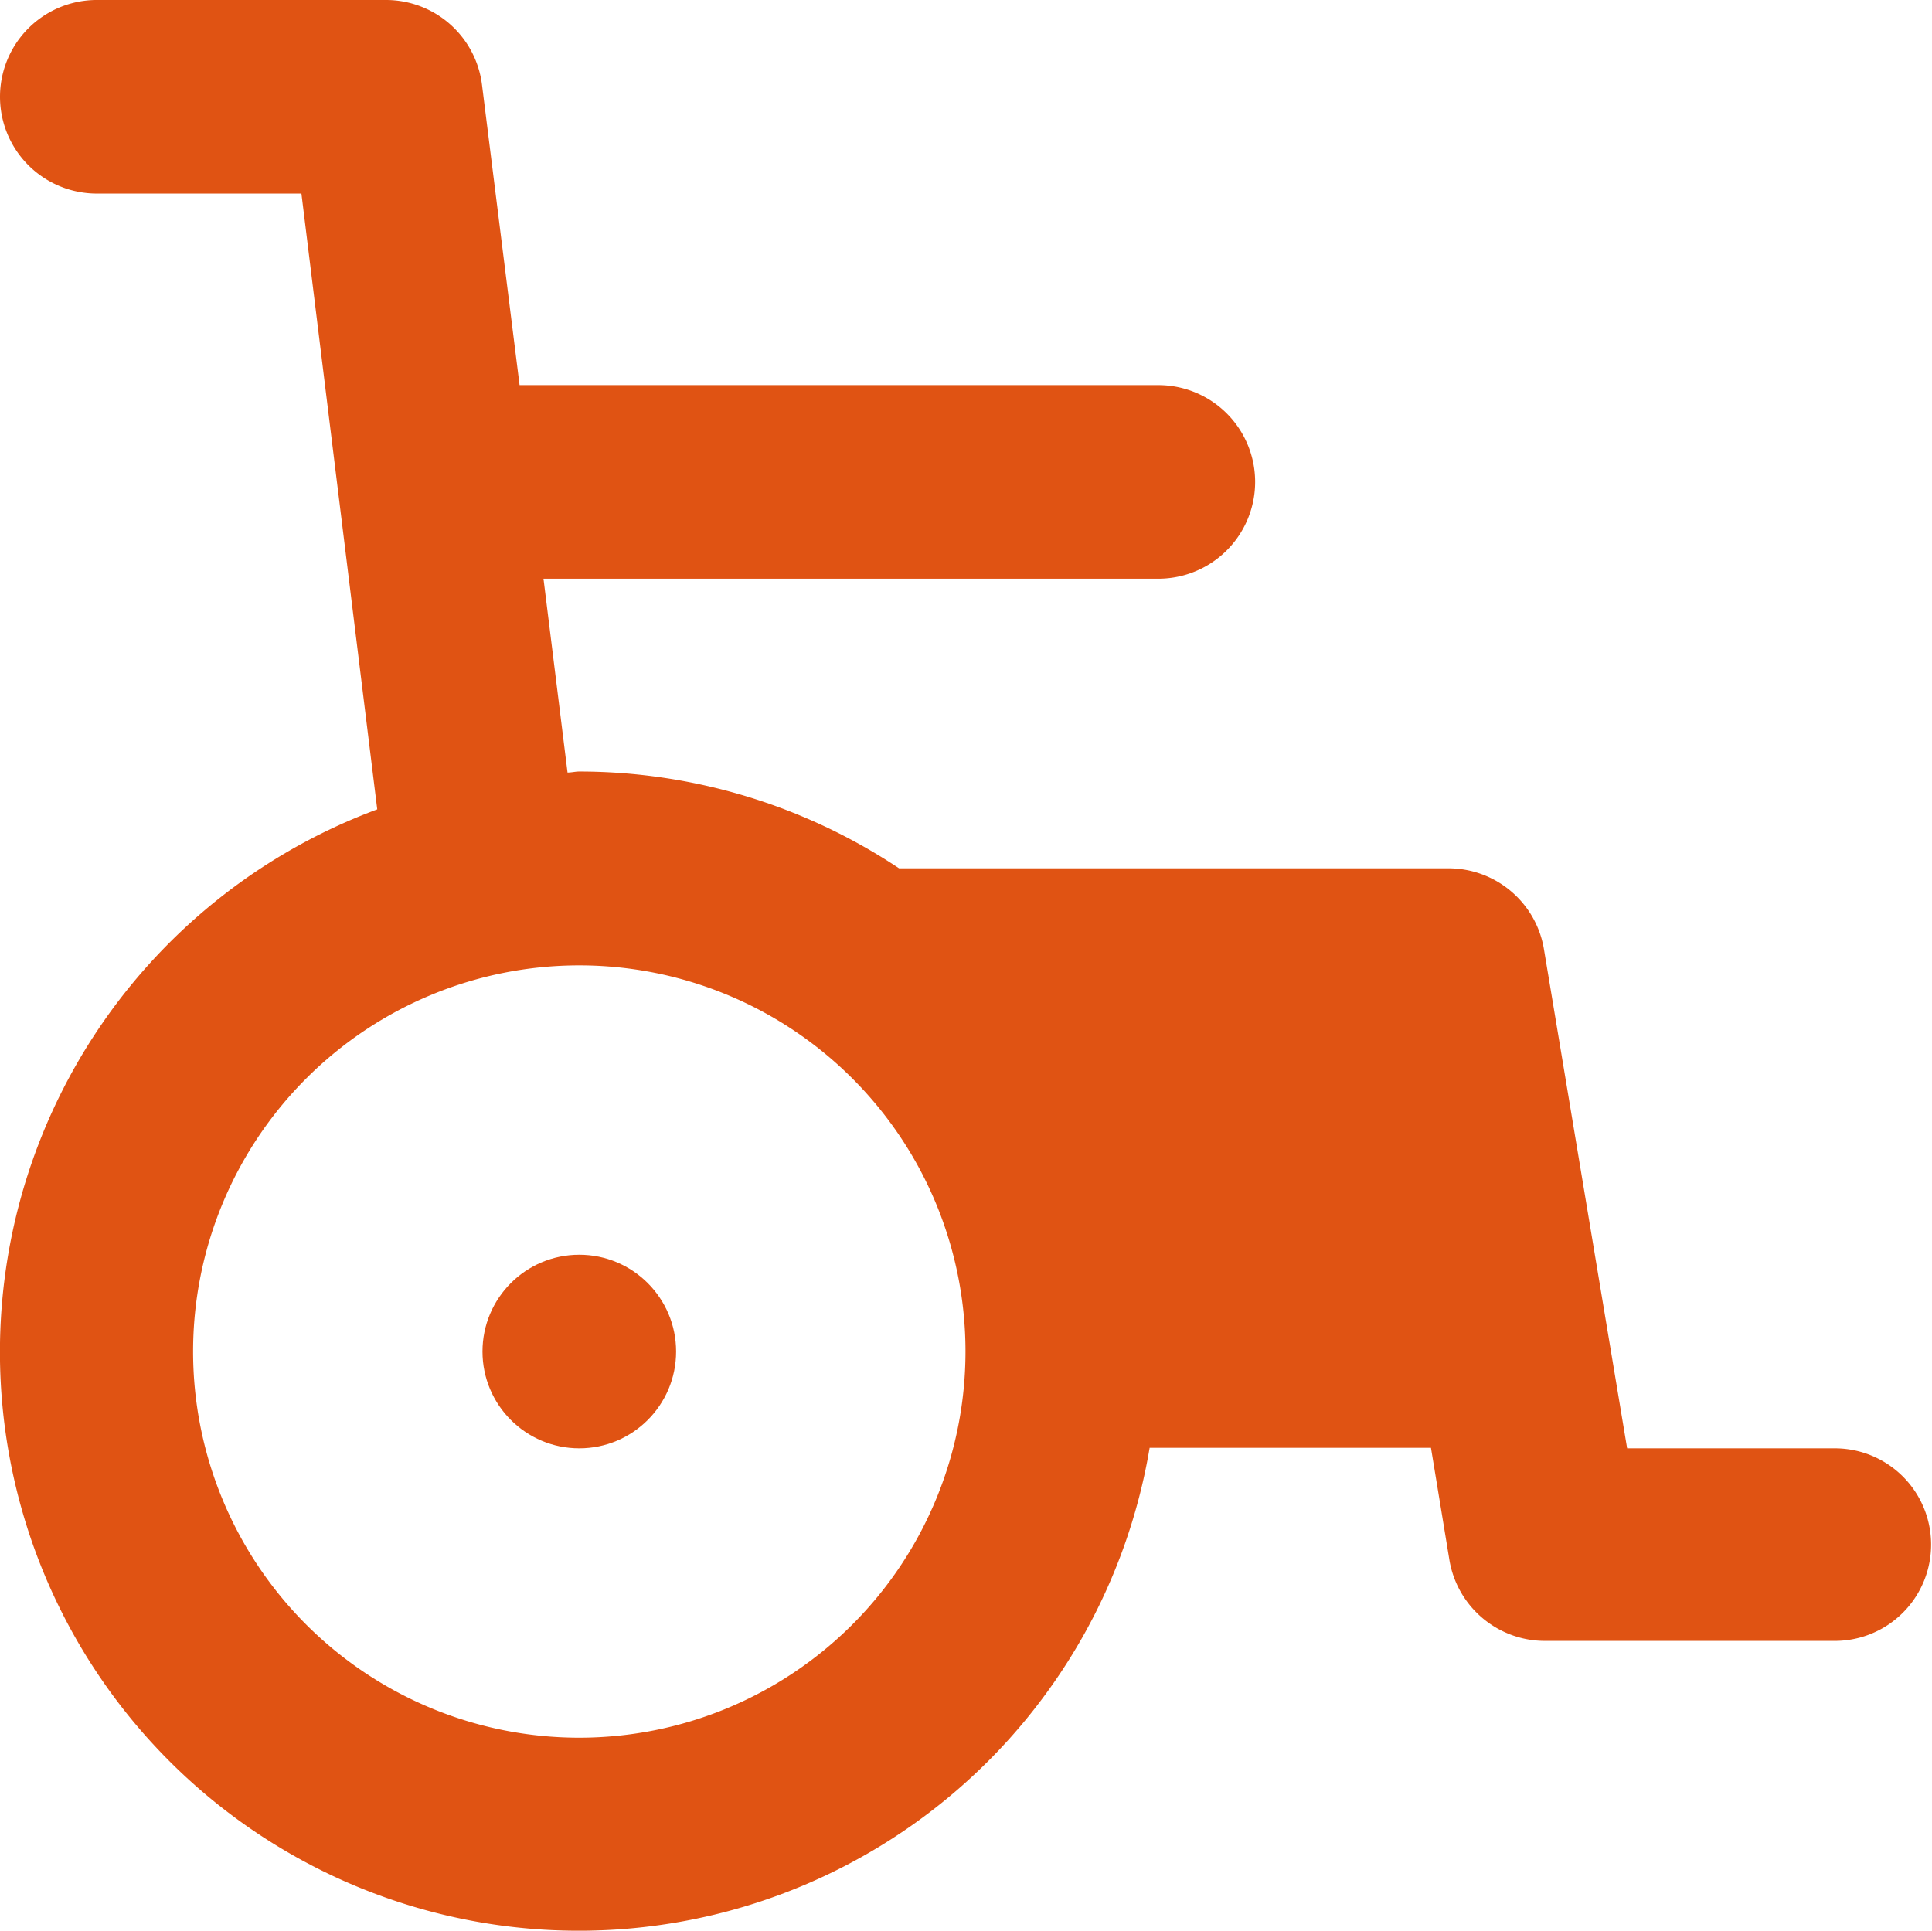
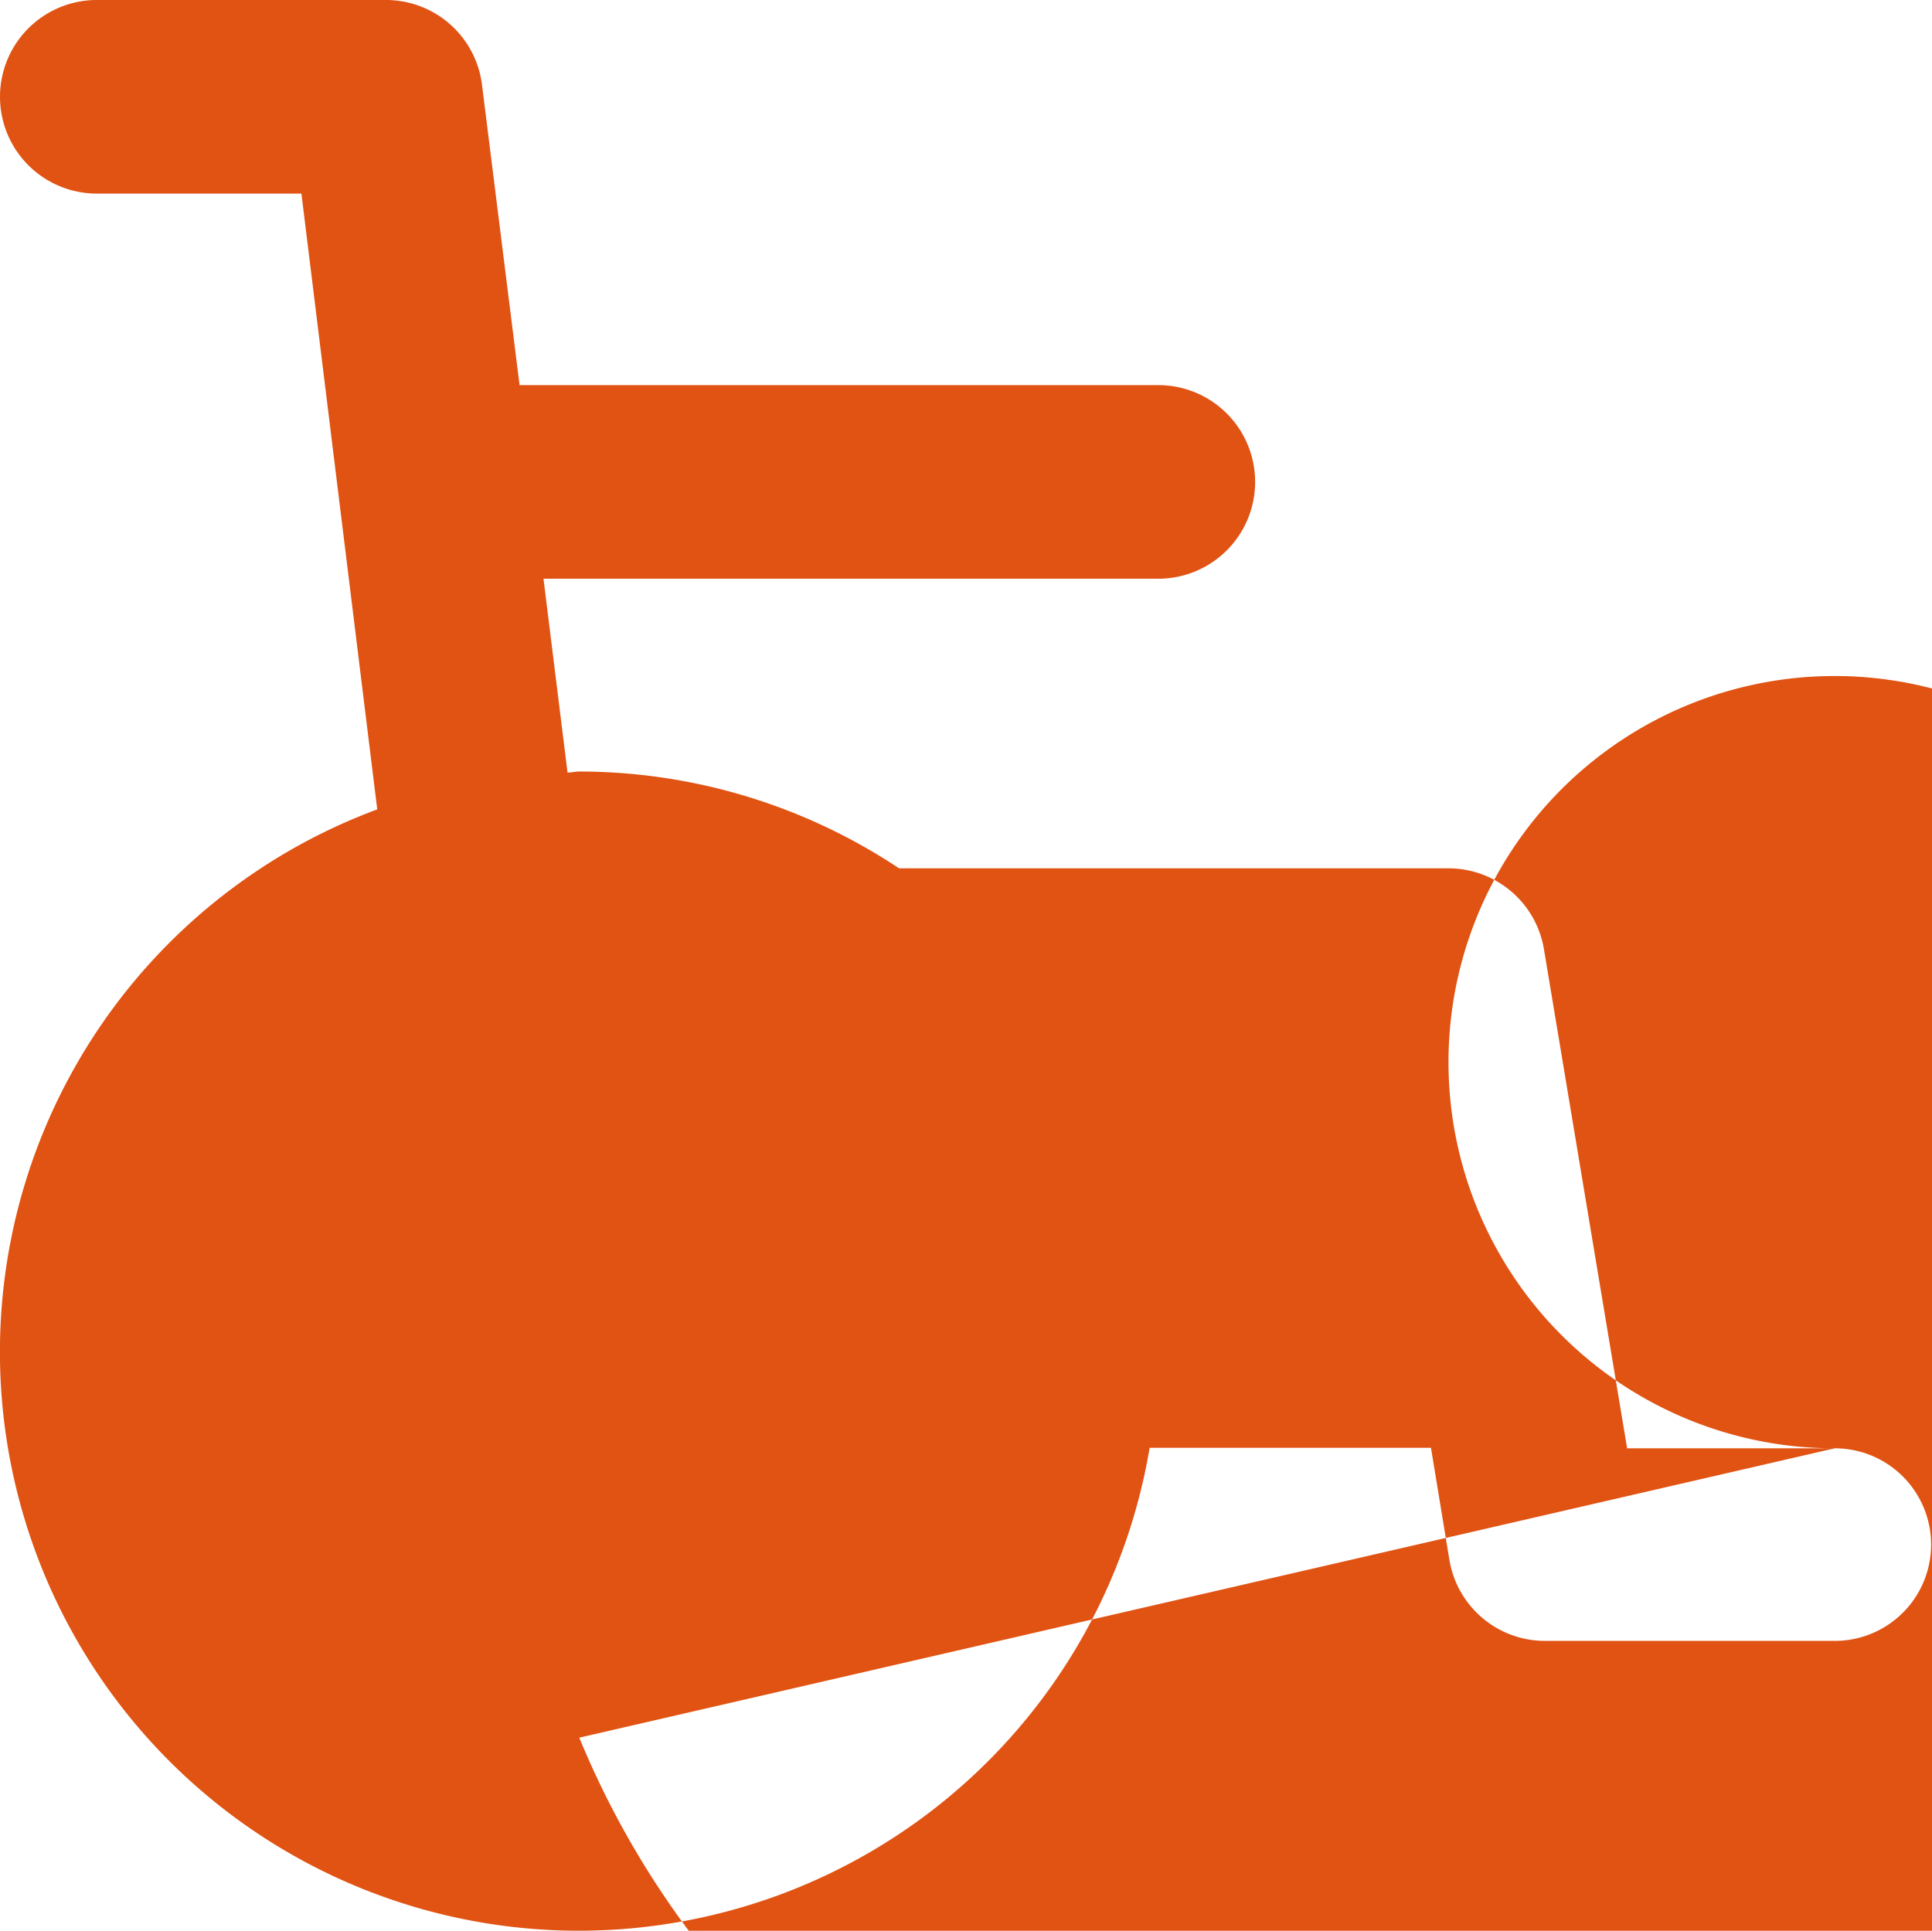
<svg xmlns="http://www.w3.org/2000/svg" id="wheelchair" width="30.216" height="30.2" viewBox="0 0 30.216 30.2">
  <g id="Group_38" data-name="Group 38" transform="translate(7.546 19.626)">
    <g id="Group_37" data-name="Group 37">
-       <circle id="Ellipse_4" data-name="Ellipse 4" cx="1.514" cy="1.514" r="1.514" fill="#e05313" />
-     </g>
+       </g>
  </g>
  <g id="Group_40" data-name="Group 40" transform="translate(0 0)">
    <g id="Group_39" data-name="Group 39" transform="translate(0 0)">
-       <path id="Path_27" data-name="Path 27" d="M28.694,22.754H25.448l-1.3-7.8a1.514,1.514,0,0,0-1.5-1.272H14.061a9.039,9.039,0,0,0-5-1.514c-.064,0-.121.016-.185.016L8.5,9.152h9.616a1.514,1.514,0,1,0,0-3.028H8.126l-.588-4.7A1.513,1.513,0,0,0,6.04.1H1.514a1.514,1.514,0,1,0,0,3.028h3.2L5.9,12.76a9.053,9.053,0,1,0,12.08,9.986h4.4l.29,1.764a1.515,1.515,0,0,0,1.5,1.256H28.7a1.506,1.506,0,1,0-.008-3.012ZM9.06,27.28a6.04,6.04,0,1,1,6.04-6.04A6.042,6.042,0,0,1,9.06,27.28Z" transform="translate(0 -0.1)" fill="#e05313" />
+       <path id="Path_27" data-name="Path 27" d="M28.694,22.754H25.448l-1.3-7.8a1.514,1.514,0,0,0-1.5-1.272H14.061a9.039,9.039,0,0,0-5-1.514c-.064,0-.121.016-.185.016L8.5,9.152h9.616a1.514,1.514,0,1,0,0-3.028H8.126l-.588-4.7A1.513,1.513,0,0,0,6.04.1H1.514a1.514,1.514,0,1,0,0,3.028h3.2L5.9,12.76a9.053,9.053,0,1,0,12.08,9.986h4.4l.29,1.764a1.515,1.515,0,0,0,1.5,1.256H28.7a1.506,1.506,0,1,0-.008-3.012Za6.04,6.04,0,1,1,6.04-6.04A6.042,6.042,0,0,1,9.06,27.28Z" transform="translate(0 -0.1)" fill="#e05313" />
    </g>
  </g>
</svg>